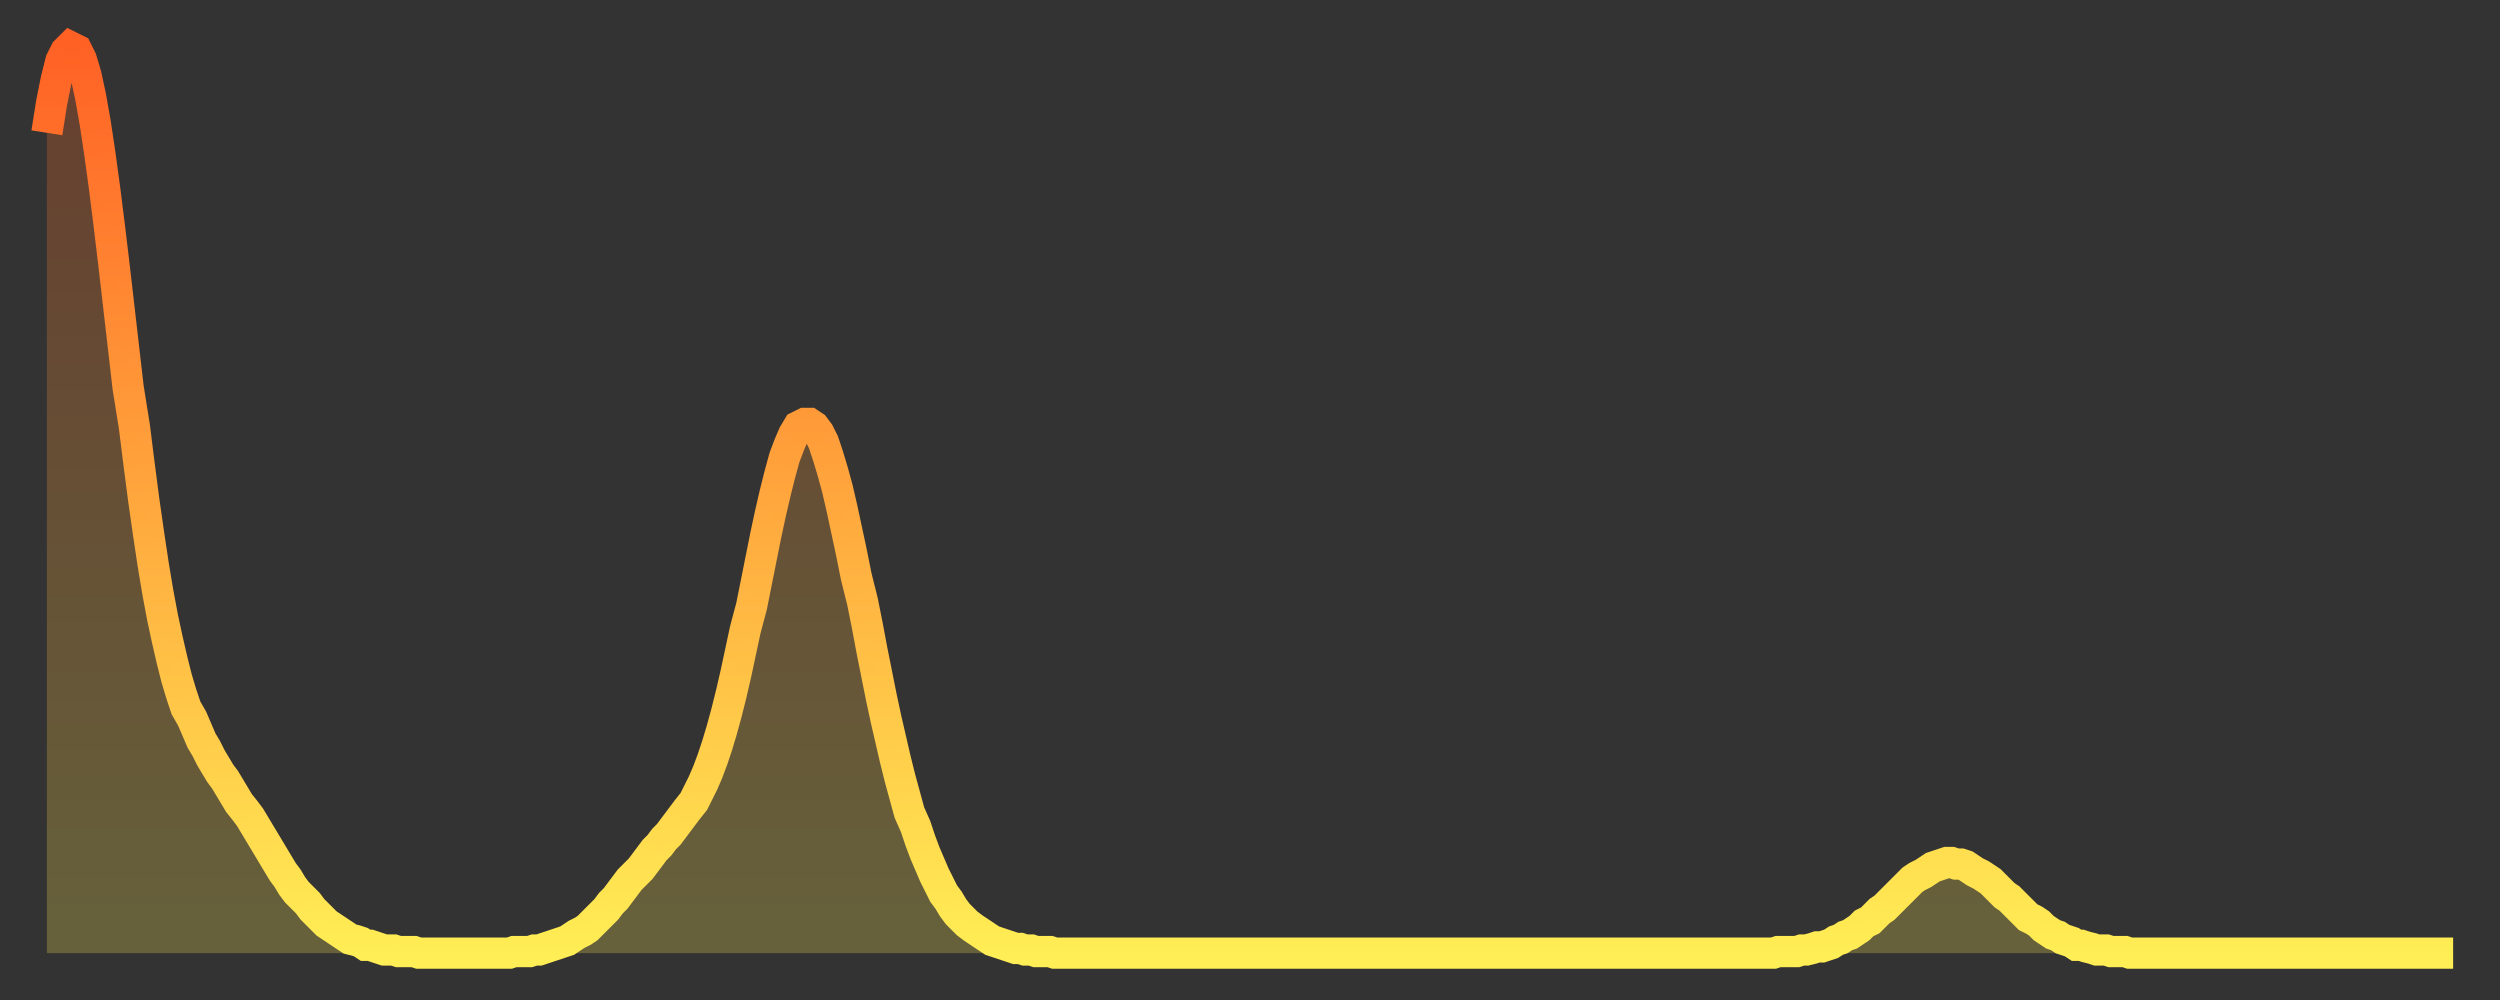
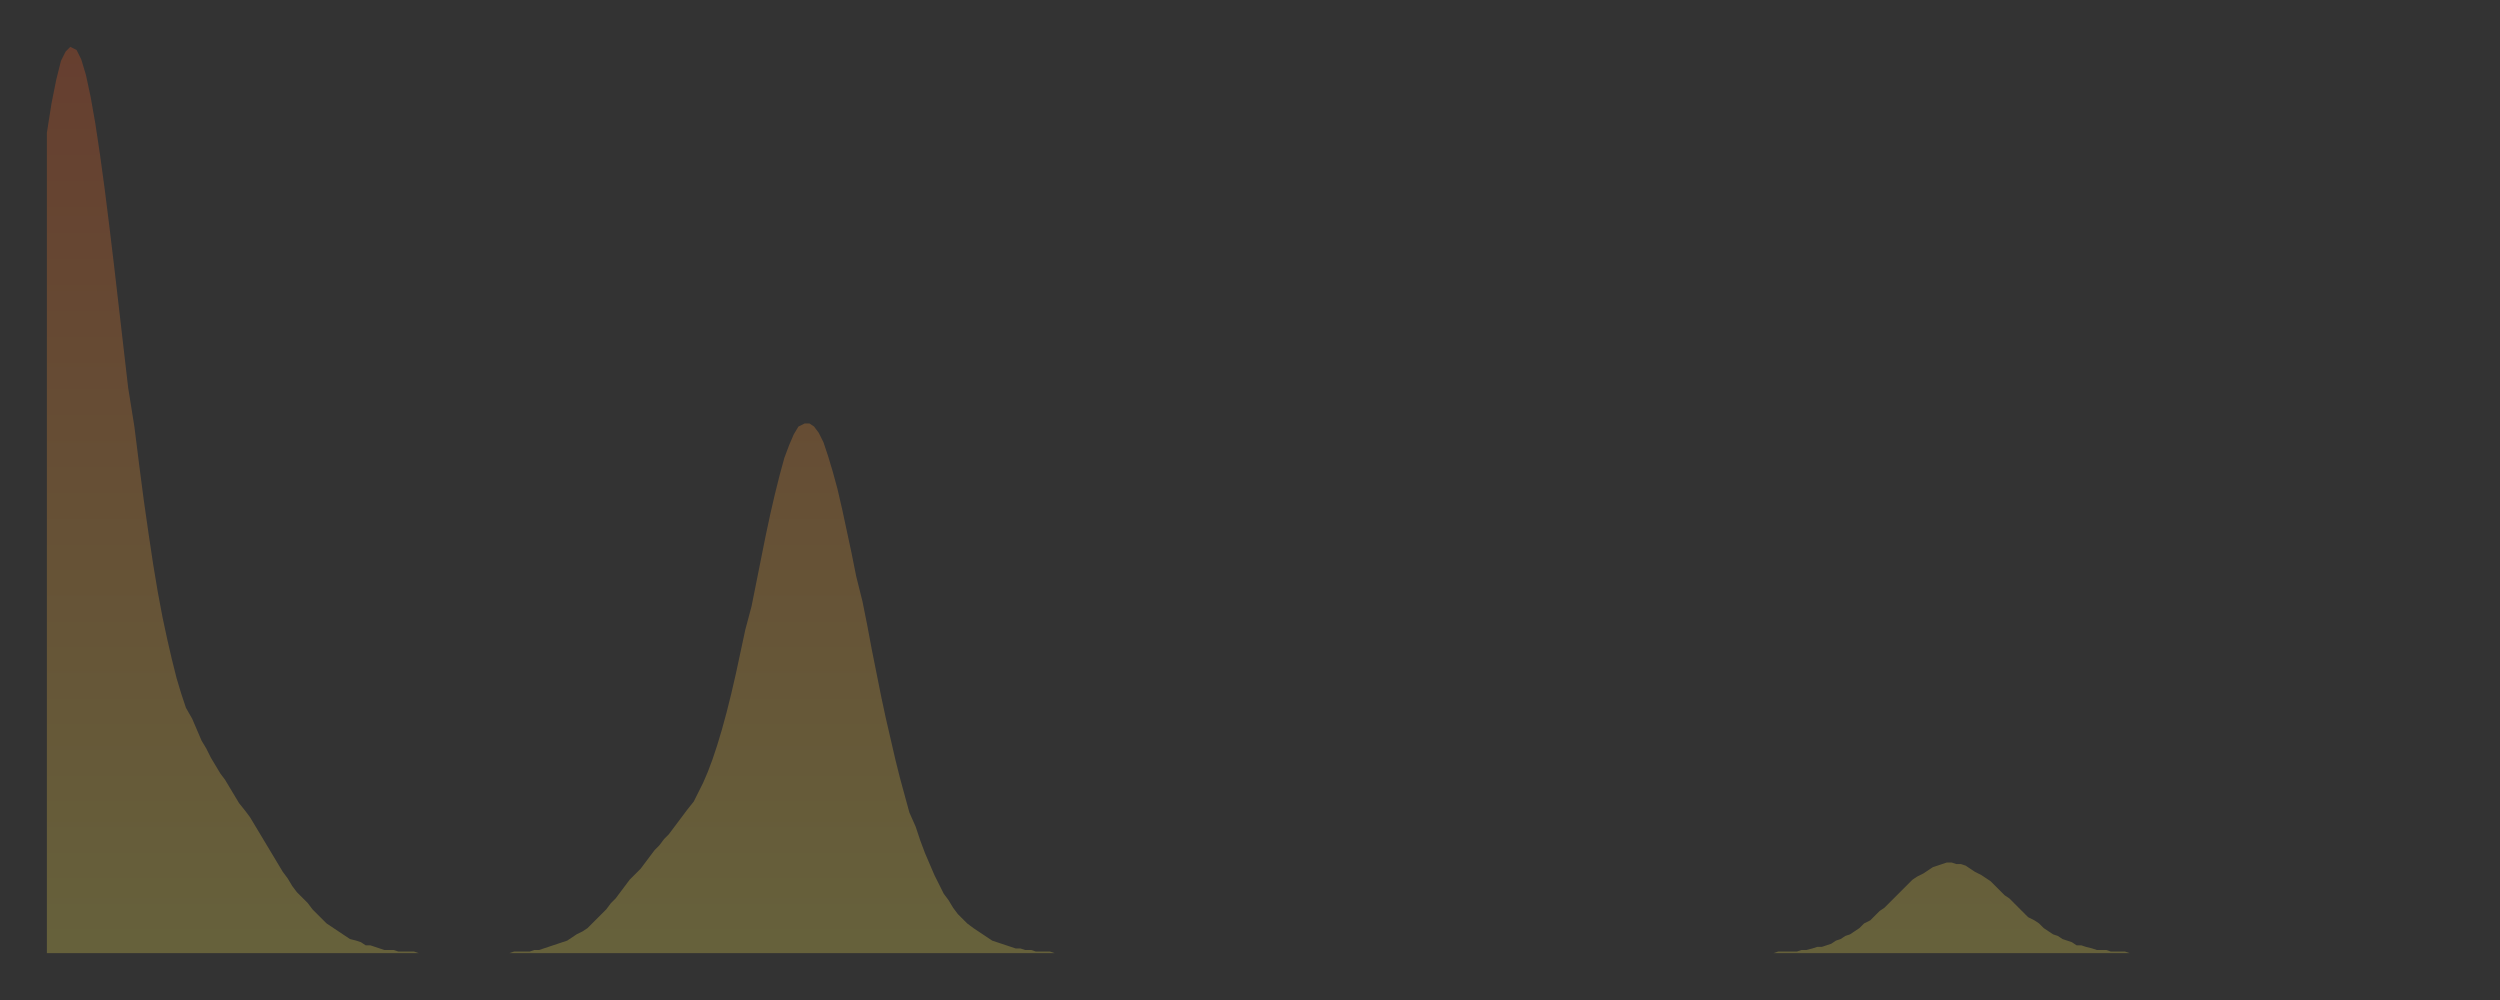
<svg xmlns="http://www.w3.org/2000/svg" baseProfile="full" height="64" version="1.1" width="160">
  <rect width="100%" height="100%" fill="#333333" stroke="none" />
  <defs>
    <linearGradient id="id2204180" x1="0" x2="0" y1="0" y2="1">
      <stop offset="0%" stop-color="#ff6125" />
      <stop offset="50%" stop-color="#ffa73d" />
      <stop offset="100%" stop-color="#ffee55" />
    </linearGradient>
  </defs>
  <g transform="translate(3,3)">
    <g>
-       <path d="M 0.0 5.5 0.3 3.6 0.6 2.1 0.9 0.9 1.2 0.3 1.5 0.0 1.9 0.2 2.2 0.8 2.5 1.8 2.8 3.2 3.1 4.9 3.4 6.9 3.7 9.1 4.0 11.5 4.3 14.0 4.6 16.6 4.9 19.2 5.2 21.8 5.6 24.3 5.9 26.7 6.2 29.0 6.5 31.1 6.8 33.1 7.1 34.9 7.4 36.5 7.7 37.9 8.0 39.2 8.3 40.4 8.6 41.4 8.9 42.3 9.3 43.0 9.6 43.7 9.9 44.4 10.2 44.9 10.5 45.5 10.8 46.0 11.1 46.5 11.4 46.9 11.7 47.4 12.0 47.9 12.3 48.4 12.7 48.9 13.0 49.3 13.3 49.8 13.6 50.3 13.9 50.8 14.2 51.3 14.5 51.8 14.8 52.3 15.1 52.8 15.4 53.2 15.7 53.7 16.0 54.1 16.4 54.5 16.7 54.8 17.0 55.2 17.3 55.5 17.6 55.8 17.9 56.1 18.2 56.3 18.5 56.5 18.8 56.7 19.1 56.9 19.4 57.1 19.8 57.2 20.1 57.3 20.4 57.5 20.7 57.5 21.0 57.6 21.3 57.7 21.6 57.8 21.9 57.8 22.2 57.8 22.5 57.9 22.8 57.9 23.1 57.9 23.5 57.9 23.8 58.0 24.1 58.0 24.4 58.0 24.7 58.0 25.0 58.0 25.3 58.0 25.6 58.0 25.9 58.0 26.2 58.0 26.5 58.0 26.8 58.0 27.2 58.0 27.5 58.0 27.8 58.0 28.1 58.0 28.4 58.0 28.7 58.0 29.0 58.0 29.3 58.0 29.6 58.0 29.9 57.9 30.2 57.9 30.6 57.9 30.9 57.9 31.2 57.8 31.5 57.8 31.8 57.7 32.1 57.6 32.4 57.5 32.7 57.4 33.0 57.3 33.3 57.2 33.6 57.0 33.9 56.8 34.3 56.6 34.6 56.4 34.9 56.1 35.2 55.8 35.5 55.5 35.8 55.2 36.1 54.8 36.4 54.5 36.7 54.1 37.0 53.7 37.3 53.3 37.7 52.9 38.0 52.6 38.3 52.2 38.6 51.8 38.9 51.4 39.2 51.1 39.5 50.7 39.8 50.4 40.1 50.0 40.4 49.6 40.7 49.2 41.0 48.8 41.4 48.3 41.7 47.7 42.0 47.1 42.3 46.4 42.6 45.6 42.9 44.7 43.2 43.7 43.5 42.6 43.8 41.4 44.1 40.1 44.4 38.7 44.7 37.3 45.1 35.8 45.4 34.3 45.7 32.8 46.0 31.3 46.3 29.9 46.6 28.6 46.9 27.4 47.2 26.3 47.5 25.5 47.8 24.8 48.1 24.3 48.5 24.1 48.8 24.1 49.1 24.3 49.4 24.7 49.7 25.3 50.0 26.2 50.3 27.2 50.6 28.3 50.9 29.6 51.2 31.0 51.5 32.4 51.8 33.9 52.2 35.5 52.5 37.0 52.8 38.6 53.1 40.1 53.4 41.6 53.7 43.0 54.0 44.3 54.3 45.6 54.6 46.8 54.9 47.9 55.2 49.0 55.6 49.9 55.9 50.8 56.2 51.6 56.5 52.3 56.8 53.0 57.1 53.6 57.4 54.2 57.7 54.6 58.0 55.1 58.3 55.5 58.6 55.8 58.9 56.1 59.3 56.4 59.6 56.6 59.9 56.8 60.2 57.0 60.5 57.2 60.8 57.3 61.1 57.4 61.4 57.5 61.7 57.6 62.0 57.7 62.3 57.7 62.6 57.8 63.0 57.8 63.3 57.9 63.6 57.9 63.9 57.9 64.2 57.9 64.5 58.0 64.8 58.0 65.1 58.0 65.4 58.0 65.7 58.0 66.0 58.0 66.4 58.0 66.7 58.0 67.0 58.0 67.3 58.0 67.6 58.0 67.9 58.0 68.2 58.0 68.5 58.0 68.8 58.0 69.1 58.0 69.4 58.0 69.7 58.0 70.1 58.0 70.4 58.0 70.7 58.0 71.0 58.0 71.3 58.0 71.6 58.0 71.9 58.0 72.2 58.0 72.5 58.0 72.8 58.0 73.1 58.0 73.5 58.0 73.8 58.0 74.1 58.0 74.4 58.0 74.7 58.0 75.0 58.0 75.3 58.0 75.6 58.0 75.9 58.0 76.2 58.0 76.5 58.0 76.8 58.0 77.2 58.0 77.5 58.0 77.8 58.0 78.1 58.0 78.4 58.0 78.7 58.0 79.0 58.0 79.3 58.0 79.6 58.0 79.9 58.0 80.2 58.0 80.5 58.0 80.9 58.0 81.2 58.0 81.5 58.0 81.8 58.0 82.1 58.0 82.4 58.0 82.7 58.0 83.0 58.0 83.3 58.0 83.6 58.0 83.9 58.0 84.3 58.0 84.6 58.0 84.9 58.0 85.2 58.0 85.5 58.0 85.8 58.0 86.1 58.0 86.4 58.0 86.7 58.0 87.0 58.0 87.3 58.0 87.6 58.0 88.0 58.0 88.3 58.0 88.6 58.0 88.9 58.0 89.2 58.0 89.5 58.0 89.8 58.0 90.1 58.0 90.4 58.0 90.7 58.0 91.0 58.0 91.4 58.0 91.7 58.0 92.0 58.0 92.3 58.0 92.6 58.0 92.9 58.0 93.2 58.0 93.5 58.0 93.8 58.0 94.1 58.0 94.4 58.0 94.7 58.0 95.1 58.0 95.4 58.0 95.7 58.0 96.0 58.0 96.3 58.0 96.6 58.0 96.9 58.0 97.2 58.0 97.5 58.0 97.8 58.0 98.1 58.0 98.4 58.0 98.8 58.0 99.1 58.0 99.4 58.0 99.7 58.0 100.0 58.0 100.3 58.0 100.6 58.0 100.9 58.0 101.2 58.0 101.5 58.0 101.8 58.0 102.2 58.0 102.5 58.0 102.8 58.0 103.1 58.0 103.4 58.0 103.7 58.0 104.0 58.0 104.3 58.0 104.6 58.0 104.9 58.0 105.2 58.0 105.5 58.0 105.9 58.0 106.2 58.0 106.5 58.0 106.8 58.0 107.1 58.0 107.4 58.0 107.7 58.0 108.0 58.0 108.3 58.0 108.6 58.0 108.9 58.0 109.3 58.0 109.6 58.0 109.9 58.0 110.2 58.0 110.5 58.0 110.8 57.9 111.1 57.9 111.4 57.9 111.7 57.9 112.0 57.9 112.3 57.8 112.6 57.8 113.0 57.7 113.3 57.6 113.6 57.6 113.9 57.5 114.2 57.4 114.5 57.2 114.8 57.1 115.1 56.9 115.4 56.8 115.7 56.6 116.0 56.4 116.3 56.1 116.7 55.9 117.0 55.6 117.3 55.3 117.6 55.1 117.9 54.8 118.2 54.5 118.5 54.2 118.8 53.9 119.1 53.6 119.4 53.3 119.7 53.1 120.1 52.9 120.4 52.7 120.7 52.5 121.0 52.4 121.3 52.3 121.6 52.2 121.9 52.2 122.2 52.3 122.5 52.3 122.8 52.4 123.1 52.6 123.4 52.8 123.8 53.0 124.1 53.2 124.4 53.4 124.7 53.7 125.0 54.0 125.3 54.3 125.6 54.5 125.9 54.8 126.2 55.1 126.5 55.4 126.8 55.7 127.2 55.9 127.5 56.1 127.8 56.4 128.1 56.6 128.4 56.8 128.7 56.9 129.0 57.1 129.3 57.2 129.6 57.3 129.9 57.5 130.2 57.5 130.5 57.6 130.9 57.7 131.2 57.8 131.5 57.8 131.8 57.8 132.1 57.9 132.4 57.9 132.7 57.9 133.0 57.9 133.3 58.0 133.6 58.0 133.9 58.0 134.2 58.0 134.6 58.0 134.9 58.0 135.2 58.0 135.5 58.0 135.8 58.0 136.1 58.0 136.4 58.0 136.7 58.0 137.0 58.0 137.3 58.0 137.6 58.0 138.0 58.0 138.3 58.0 138.6 58.0 138.9 58.0 139.2 58.0 139.5 58.0 139.8 58.0 140.1 58.0 140.4 58.0 140.7 58.0 141.0 58.0 141.3 58.0 141.7 58.0 142.0 58.0 142.3 58.0 142.6 58.0 142.9 58.0 143.2 58.0 143.5 58.0 143.8 58.0 144.1 58.0 144.4 58.0 144.7 58.0 145.1 58.0 145.4 58.0 145.7 58.0 146.0 58.0 146.3 58.0 146.6 58.0 146.9 58.0 147.2 58.0 147.5 58.0 147.8 58.0 148.1 58.0 148.4 58.0 148.8 58.0 149.1 58.0 149.4 58.0 149.7 58.0 150.0 58.0 150.3 58.0 150.6 58.0 150.9 58.0 151.2 58.0 151.5 58.0 151.8 58.0 152.1 58.0 152.5 58.0 152.8 58.0 153.1 58.0 153.4 58.0 153.7 58.0 154.0 58.0" fill="none" id="graph-curve" opacity="1" stroke="url(#id2204180)" stroke-width="2" />
      <path d="M 0 58 L 0.0 5.5 0.3 3.6 0.6 2.1 0.9 0.9 1.2 0.3 1.5 0.0 1.9 0.2 2.2 0.8 2.5 1.8 2.8 3.2 3.1 4.9 3.4 6.9 3.7 9.1 4.0 11.5 4.3 14.0 4.6 16.6 4.9 19.2 5.2 21.8 5.6 24.3 5.9 26.7 6.2 29.0 6.5 31.1 6.8 33.1 7.1 34.9 7.4 36.5 7.7 37.9 8.0 39.2 8.3 40.4 8.6 41.4 8.9 42.3 9.3 43.0 9.6 43.7 9.9 44.4 10.2 44.9 10.5 45.5 10.8 46.0 11.1 46.5 11.4 46.9 11.7 47.4 12.0 47.9 12.3 48.4 12.7 48.9 13.0 49.3 13.3 49.8 13.6 50.3 13.9 50.8 14.2 51.3 14.5 51.8 14.8 52.3 15.1 52.8 15.4 53.2 15.7 53.7 16.0 54.1 16.4 54.5 16.7 54.8 17.0 55.2 17.3 55.5 17.6 55.8 17.9 56.1 18.2 56.3 18.5 56.5 18.8 56.7 19.1 56.9 19.4 57.1 19.8 57.2 20.1 57.3 20.4 57.5 20.7 57.5 21.0 57.6 21.3 57.7 21.6 57.8 21.9 57.8 22.2 57.8 22.5 57.9 22.8 57.9 23.1 57.9 23.5 57.9 23.8 58.0 24.1 58.0 24.4 58.0 24.7 58.0 25.0 58.0 25.3 58.0 25.6 58.0 25.9 58.0 26.2 58.0 26.5 58.0 26.8 58.0 27.2 58.0 27.5 58.0 27.8 58.0 28.1 58.0 28.4 58.0 28.7 58.0 29.0 58.0 29.3 58.0 29.6 58.0 29.9 57.9 30.2 57.9 30.6 57.9 30.9 57.9 31.2 57.8 31.5 57.8 31.8 57.7 32.1 57.6 32.4 57.5 32.7 57.4 33.0 57.3 33.3 57.2 33.6 57.0 33.9 56.8 34.3 56.6 34.6 56.4 34.9 56.1 35.2 55.8 35.5 55.5 35.8 55.2 36.1 54.8 36.4 54.5 36.7 54.1 37.0 53.7 37.3 53.3 37.7 52.9 38.0 52.6 38.3 52.2 38.6 51.8 38.9 51.4 39.2 51.1 39.5 50.7 39.8 50.4 40.1 50.0 40.4 49.6 40.7 49.2 41.0 48.8 41.4 48.3 41.7 47.7 42.0 47.1 42.3 46.4 42.6 45.6 42.9 44.7 43.2 43.7 43.5 42.6 43.8 41.4 44.1 40.1 44.4 38.7 44.7 37.3 45.1 35.8 45.4 34.3 45.7 32.8 46.0 31.3 46.3 29.9 46.6 28.6 46.9 27.4 47.2 26.3 47.5 25.5 47.8 24.8 48.1 24.3 48.5 24.1 48.8 24.1 49.1 24.3 49.4 24.7 49.7 25.3 50.0 26.2 50.3 27.2 50.6 28.3 50.9 29.6 51.2 31.0 51.5 32.4 51.8 33.9 52.2 35.5 52.5 37.0 52.8 38.6 53.1 40.1 53.4 41.6 53.7 43.0 54.0 44.3 54.3 45.6 54.6 46.8 54.9 47.9 55.2 49.0 55.6 49.9 55.9 50.8 56.2 51.6 56.5 52.3 56.8 53.0 57.1 53.6 57.4 54.2 57.7 54.6 58.0 55.1 58.3 55.5 58.6 55.8 58.9 56.1 59.3 56.4 59.6 56.6 59.9 56.8 60.2 57.0 60.5 57.2 60.8 57.3 61.1 57.4 61.4 57.5 61.7 57.6 62.0 57.7 62.3 57.7 62.6 57.8 63.0 57.8 63.3 57.9 63.6 57.9 63.9 57.9 64.2 57.9 64.5 58.0 64.8 58.0 65.1 58.0 65.4 58.0 65.7 58.0 66.0 58.0 66.4 58.0 66.7 58.0 67.0 58.0 67.3 58.0 67.6 58.0 67.9 58.0 68.2 58.0 68.5 58.0 68.8 58.0 69.1 58.0 69.4 58.0 69.7 58.0 70.1 58.0 70.4 58.0 70.7 58.0 71.0 58.0 71.3 58.0 71.6 58.0 71.9 58.0 72.2 58.0 72.5 58.0 72.8 58.0 73.1 58.0 73.5 58.0 73.8 58.0 74.1 58.0 74.4 58.0 74.7 58.0 75.0 58.0 75.3 58.0 75.6 58.0 75.9 58.0 76.2 58.0 76.5 58.0 76.8 58.0 77.2 58.0 77.5 58.0 77.8 58.0 78.1 58.0 78.4 58.0 78.7 58.0 79.0 58.0 79.3 58.0 79.6 58.0 79.9 58.0 80.2 58.0 80.5 58.0 80.9 58.0 81.2 58.0 81.5 58.0 81.8 58.0 82.1 58.0 82.4 58.0 82.7 58.0 83.0 58.0 83.3 58.0 83.6 58.0 83.9 58.0 84.3 58.0 84.6 58.0 84.9 58.0 85.2 58.0 85.5 58.0 85.8 58.0 86.1 58.0 86.4 58.0 86.7 58.0 87.0 58.0 87.3 58.0 87.6 58.0 88.0 58.0 88.3 58.0 88.6 58.0 88.9 58.0 89.2 58.0 89.5 58.0 89.8 58.0 90.1 58.0 90.4 58.0 90.7 58.0 91.0 58.0 91.4 58.0 91.7 58.0 92.0 58.0 92.3 58.0 92.6 58.0 92.9 58.0 93.2 58.0 93.5 58.0 93.8 58.0 94.1 58.0 94.4 58.0 94.7 58.0 95.1 58.0 95.4 58.0 95.7 58.0 96.0 58.0 96.3 58.0 96.6 58.0 96.9 58.0 97.2 58.0 97.5 58.0 97.8 58.0 98.1 58.0 98.4 58.0 98.8 58.0 99.1 58.0 99.4 58.0 99.7 58.0 100.0 58.0 100.3 58.0 100.6 58.0 100.9 58.0 101.2 58.0 101.5 58.0 101.8 58.0 102.2 58.0 102.5 58.0 102.8 58.0 103.1 58.0 103.4 58.0 103.7 58.0 104.0 58.0 104.3 58.0 104.6 58.0 104.9 58.0 105.2 58.0 105.5 58.0 105.9 58.0 106.2 58.0 106.5 58.0 106.8 58.0 107.1 58.0 107.4 58.0 107.7 58.0 108.0 58.0 108.3 58.0 108.6 58.0 108.9 58.0 109.3 58.0 109.6 58.0 109.9 58.0 110.2 58.0 110.5 58.0 110.8 57.9 111.1 57.9 111.4 57.9 111.7 57.9 112.0 57.9 112.3 57.8 112.6 57.8 113.0 57.7 113.3 57.6 113.6 57.6 113.9 57.5 114.2 57.4 114.5 57.2 114.8 57.1 115.1 56.9 115.4 56.8 115.7 56.6 116.0 56.4 116.3 56.1 116.7 55.9 117.0 55.6 117.3 55.3 117.6 55.1 117.9 54.8 118.2 54.5 118.5 54.2 118.8 53.9 119.1 53.6 119.4 53.3 119.7 53.1 120.1 52.9 120.4 52.7 120.7 52.5 121.0 52.4 121.3 52.3 121.6 52.2 121.9 52.2 122.2 52.3 122.5 52.3 122.8 52.4 123.1 52.6 123.4 52.8 123.8 53.0 124.1 53.2 124.4 53.4 124.7 53.7 125.0 54.0 125.3 54.3 125.6 54.5 125.9 54.8 126.2 55.1 126.5 55.4 126.8 55.7 127.2 55.9 127.5 56.1 127.8 56.4 128.1 56.6 128.4 56.8 128.7 56.9 129.0 57.1 129.3 57.2 129.6 57.3 129.9 57.5 130.2 57.5 130.5 57.6 130.9 57.7 131.2 57.8 131.5 57.8 131.8 57.8 132.1 57.9 132.4 57.9 132.7 57.9 133.0 57.9 133.3 58.0 133.6 58.0 133.9 58.0 134.2 58.0 134.6 58.0 134.9 58.0 135.2 58.0 135.5 58.0 135.8 58.0 136.1 58.0 136.4 58.0 136.7 58.0 137.0 58.0 137.3 58.0 137.6 58.0 138.0 58.0 138.3 58.0 138.6 58.0 138.9 58.0 139.2 58.0 139.5 58.0 139.8 58.0 140.1 58.0 140.4 58.0 140.7 58.0 141.0 58.0 141.3 58.0 141.7 58.0 142.0 58.0 142.3 58.0 142.6 58.0 142.9 58.0 143.2 58.0 143.5 58.0 143.8 58.0 144.1 58.0 144.4 58.0 144.7 58.0 145.1 58.0 145.4 58.0 145.7 58.0 146.0 58.0 146.3 58.0 146.6 58.0 146.9 58.0 147.2 58.0 147.5 58.0 147.8 58.0 148.1 58.0 148.4 58.0 148.8 58.0 149.1 58.0 149.4 58.0 149.7 58.0 150.0 58.0 150.3 58.0 150.6 58.0 150.9 58.0 151.2 58.0 151.5 58.0 151.8 58.0 152.1 58.0 152.5 58.0 152.8 58.0 153.1 58.0 153.4 58.0 153.7 58.0 154.0 58.0 154 58" fill="url(#id2204180)" fill-opacity=".25" id="graph-shadow" />
    </g>
  </g>
</svg>